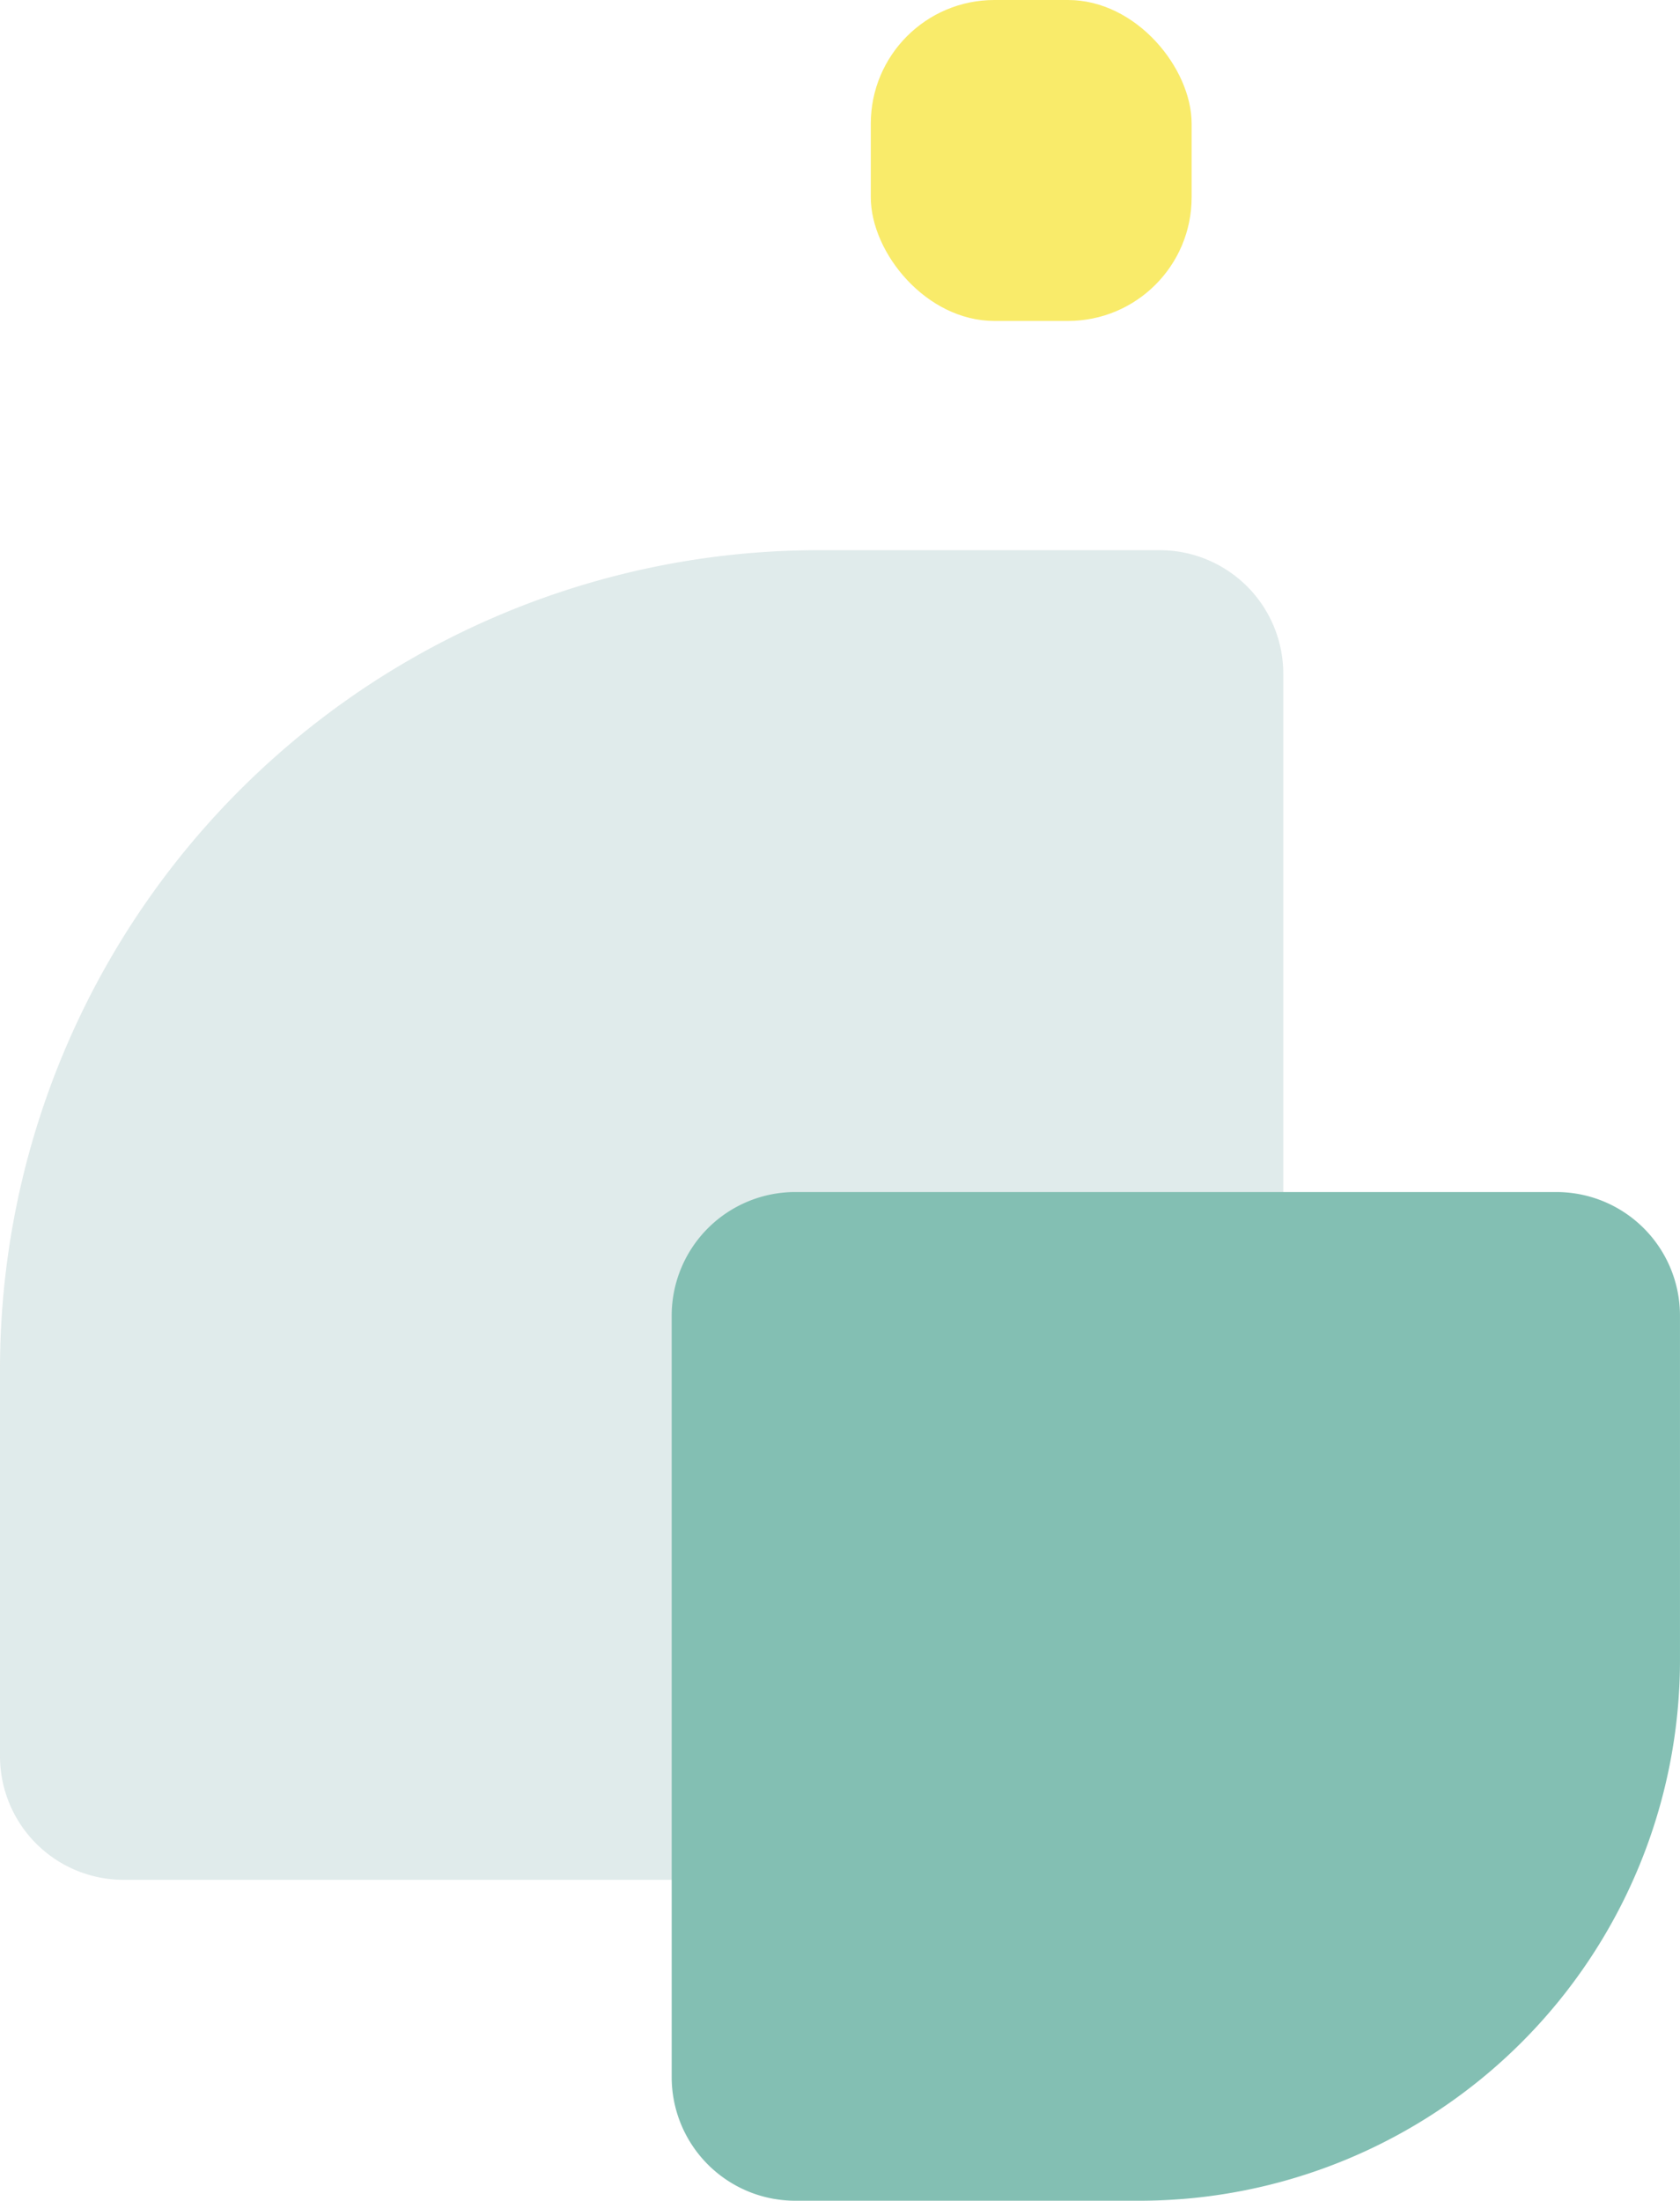
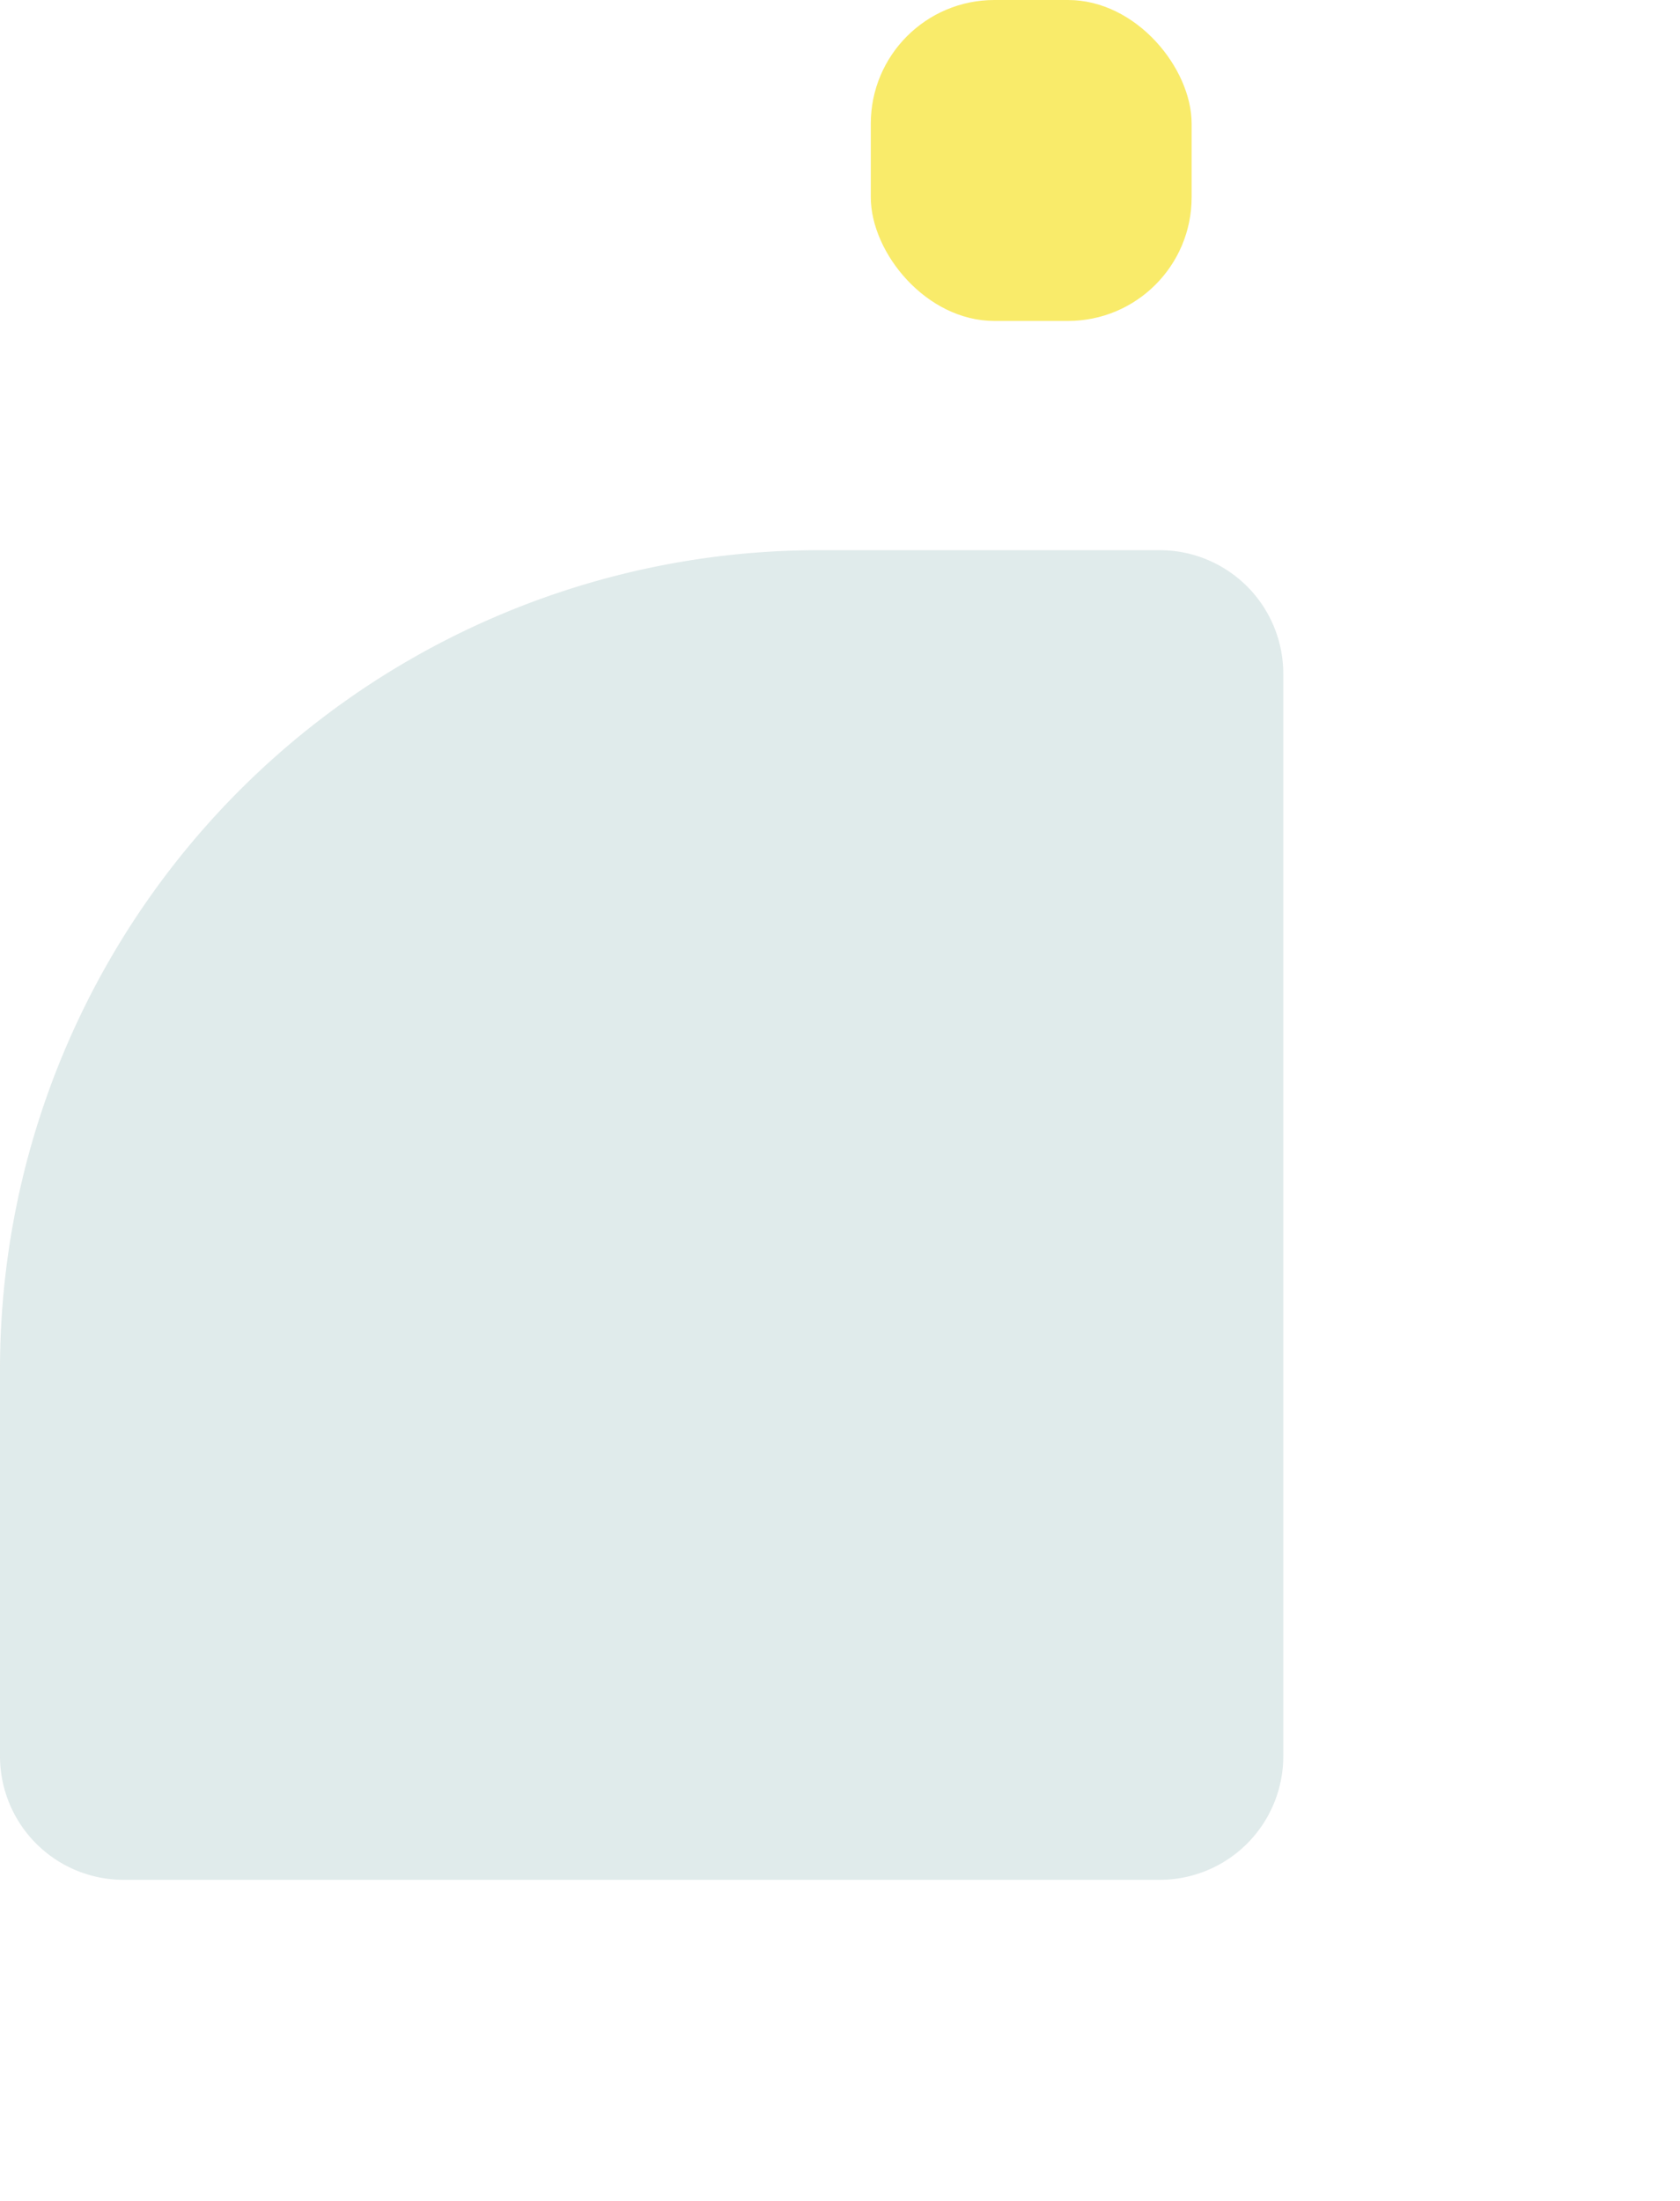
<svg xmlns="http://www.w3.org/2000/svg" width="108.75" height="142.402" viewBox="0 0 108.75 142.402">
  <g id="Group_60" data-name="Group 60" transform="translate(88.491 -380.861)">
    <g id="Group_8" data-name="Group 8" transform="translate(-88.491 380.861)" opacity="0.68">
      <path id="Rectangle_2" data-name="Rectangle 2" d="M53,0H75.07a8,8,0,0,1,8,8V78.036a8,8,0,0,1-8,8H8a8,8,0,0,1-8-8V53A53,53,0,0,1,53,0Z" transform="translate(0 35.601)" fill="#D2E1E1" />
      <rect id="Rectangle_3" data-name="Rectangle 3" width="20.768" height="20.767" rx="8" transform="translate(56.369 0)" fill="#f6e124" />
    </g>
-     <path id="Rectangle_30" data-name="Rectangle 30" d="M8,0H57.269a8,8,0,0,1,8,8V30.269a35,35,0,0,1-35,35H8a8,8,0,0,1-8-8V8A8,8,0,0,1,8,0Z" transform="translate(-45.011 457.994)" fill="#83BFB3" />
  </g>
</svg>